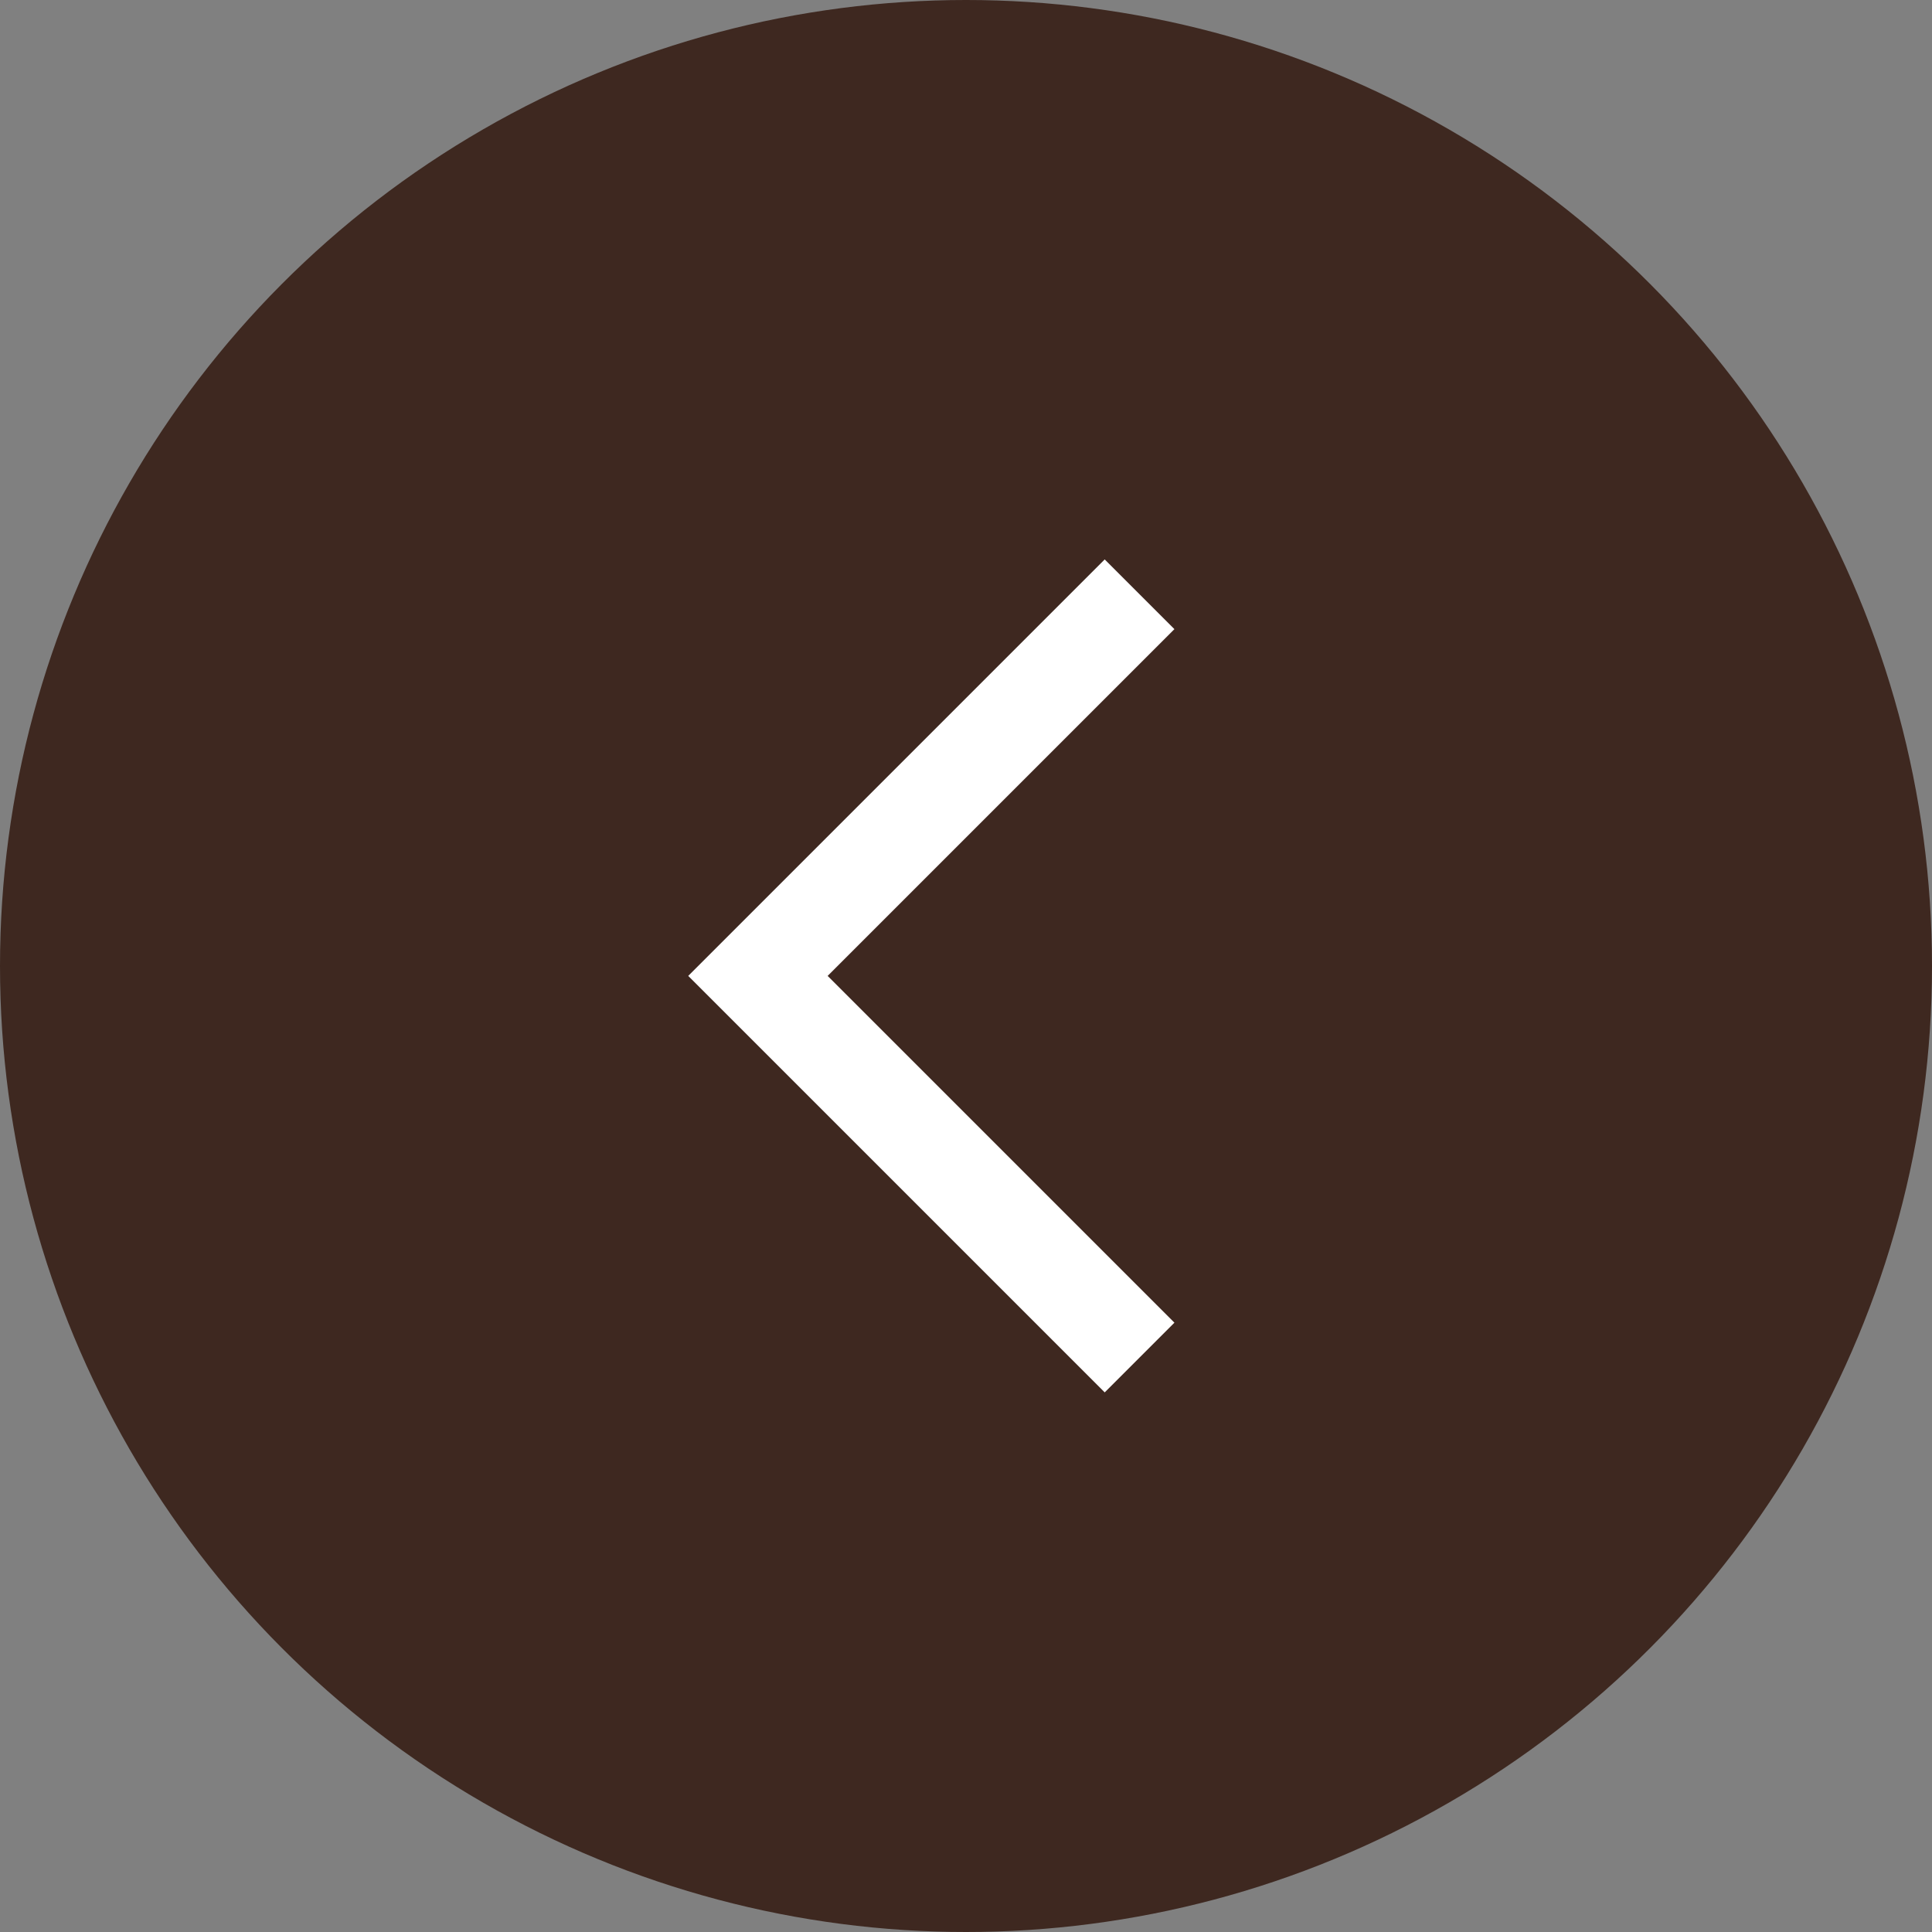
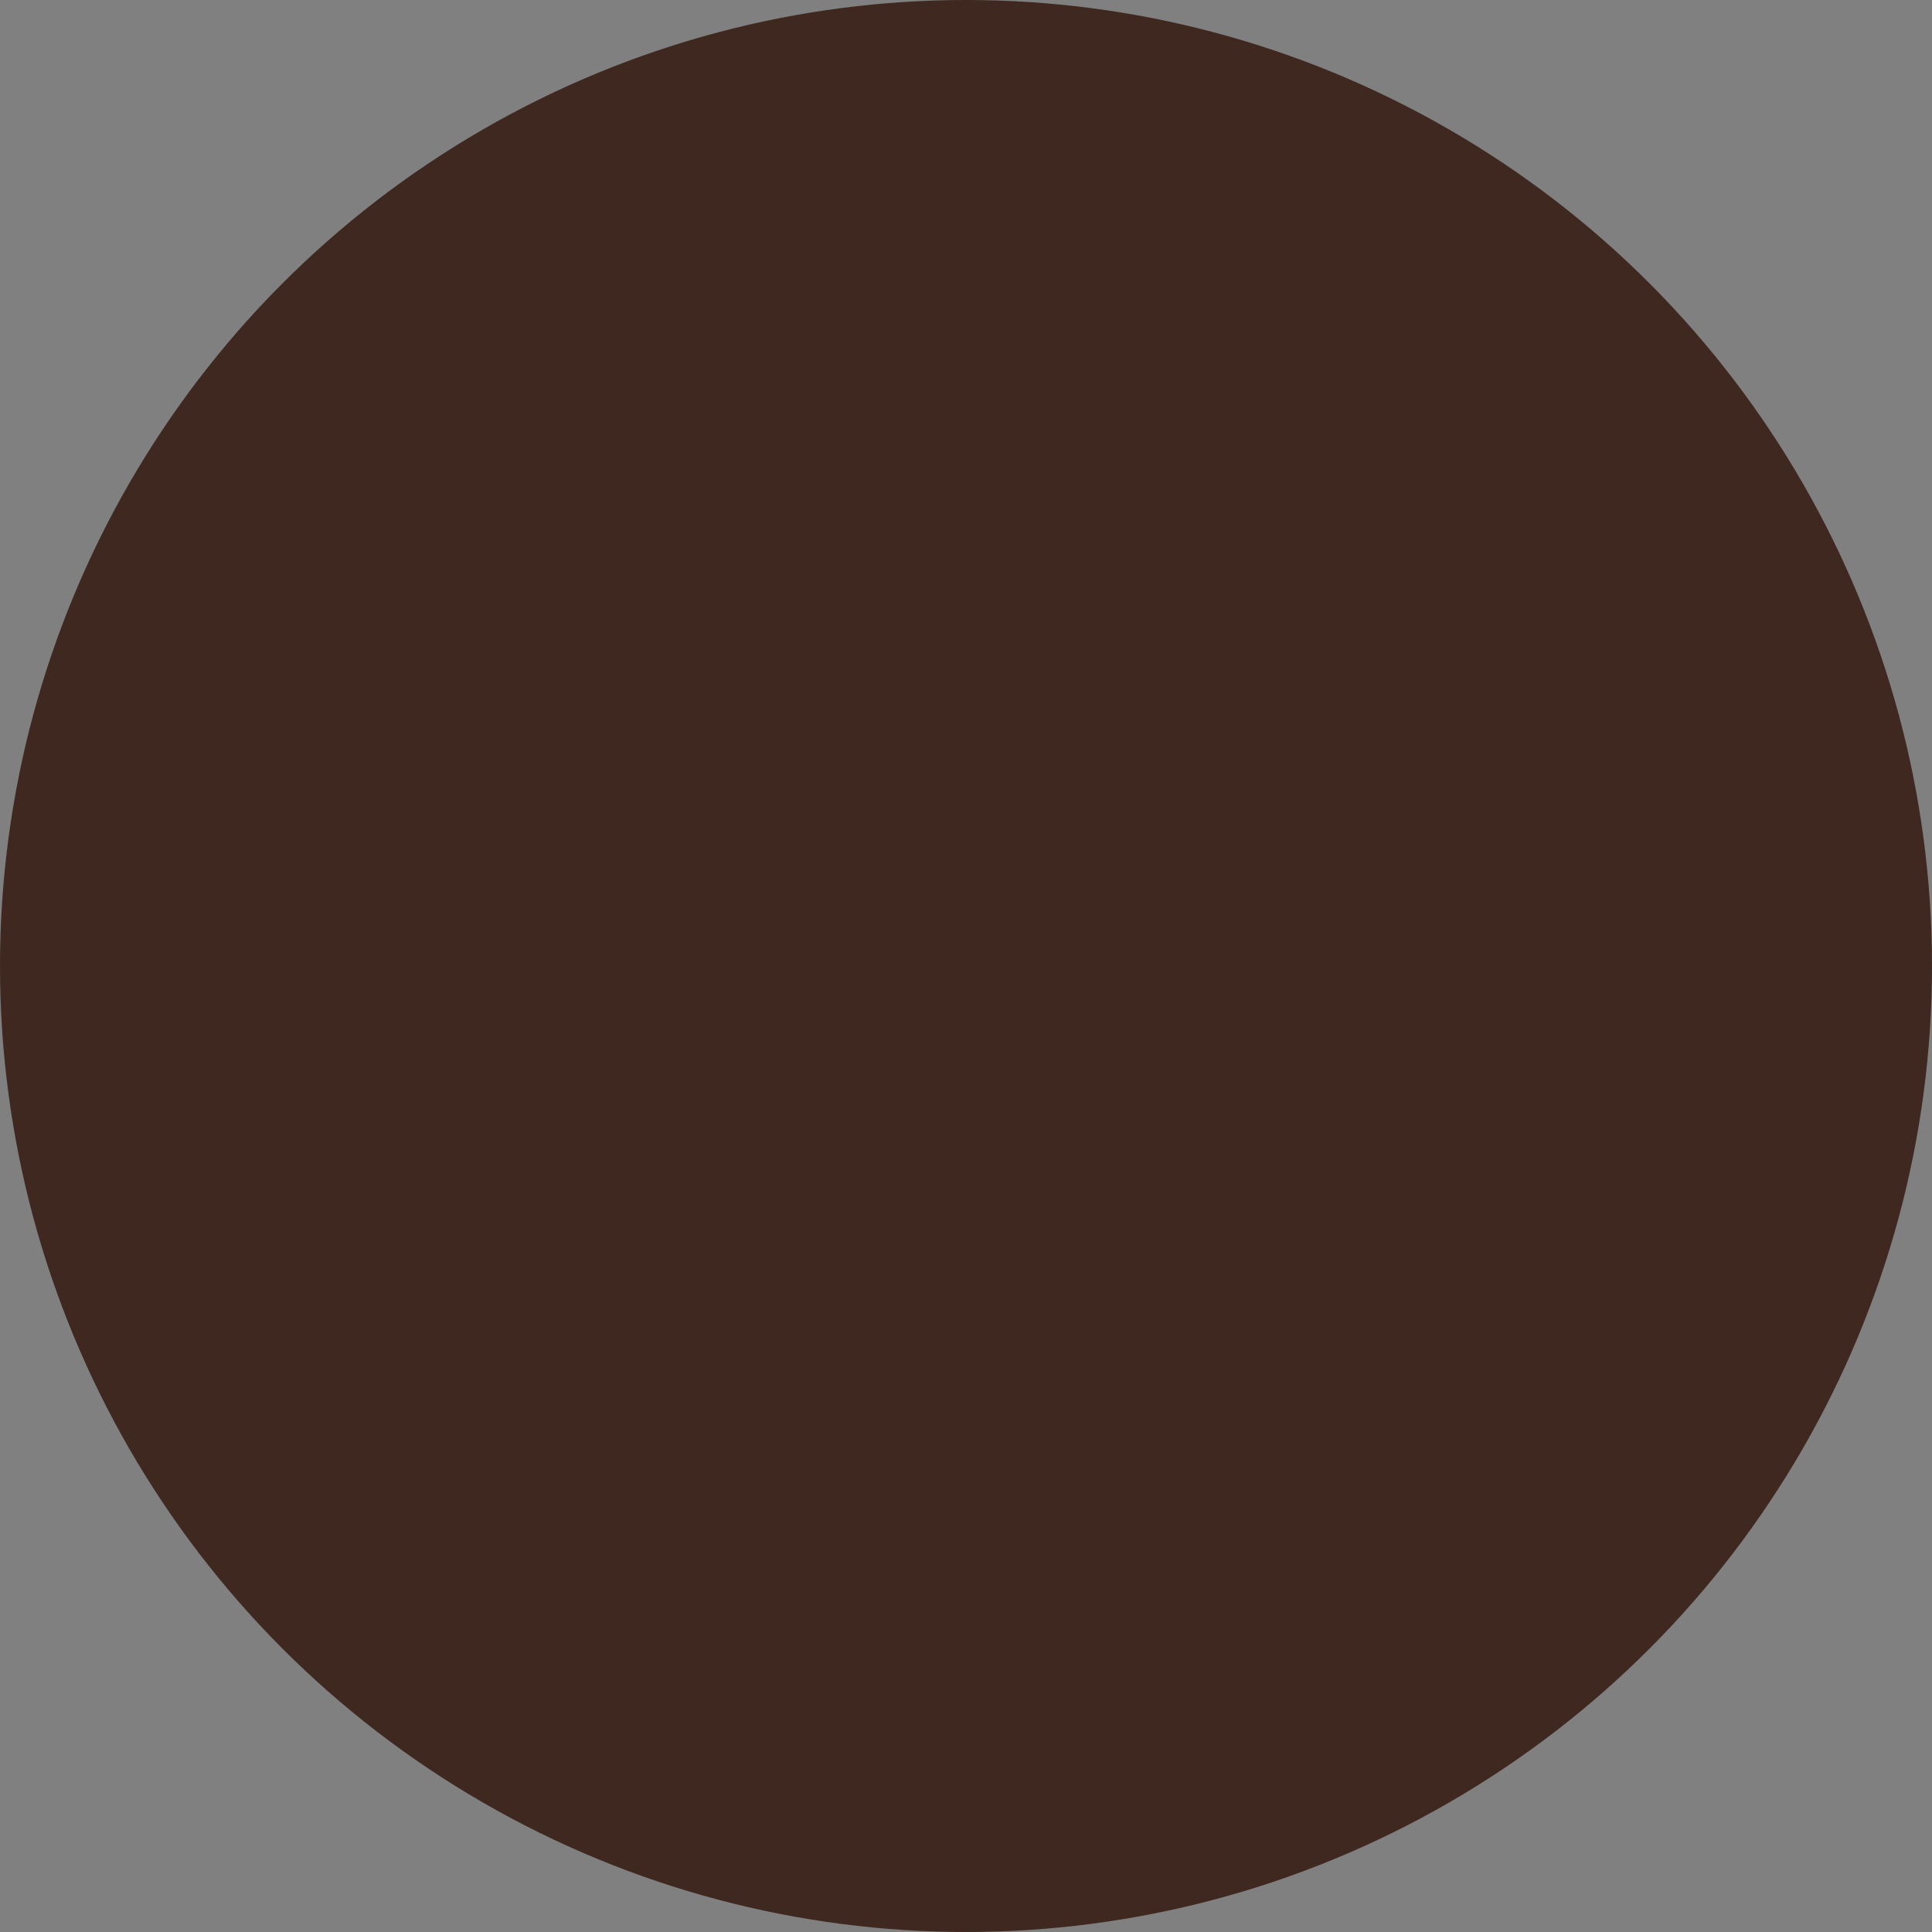
<svg xmlns="http://www.w3.org/2000/svg" version="1.1" id="Слой_1" x="0px" y="0px" viewBox="0 0 39 39" style="enable-background:new 0 0 39 39;" xml:space="preserve">
  <rect x="0" y="0" width="39" height="39" fill="#808080" stroke="none" />
  <style type="text/css"> .st0{fill:#3E2820;} .st1{fill:#FFFFFF;stroke:#FFFFFF;} </style>
  <circle class="st0" cx="19.5" cy="19.5" r="19.5" />
-   <path class="st1" d="M14.6,19.7l0.7,0.7l0,0l7,7l0.7-0.7l-7-7l7-7L22.3,12L14.6,19.7z" />
</svg>